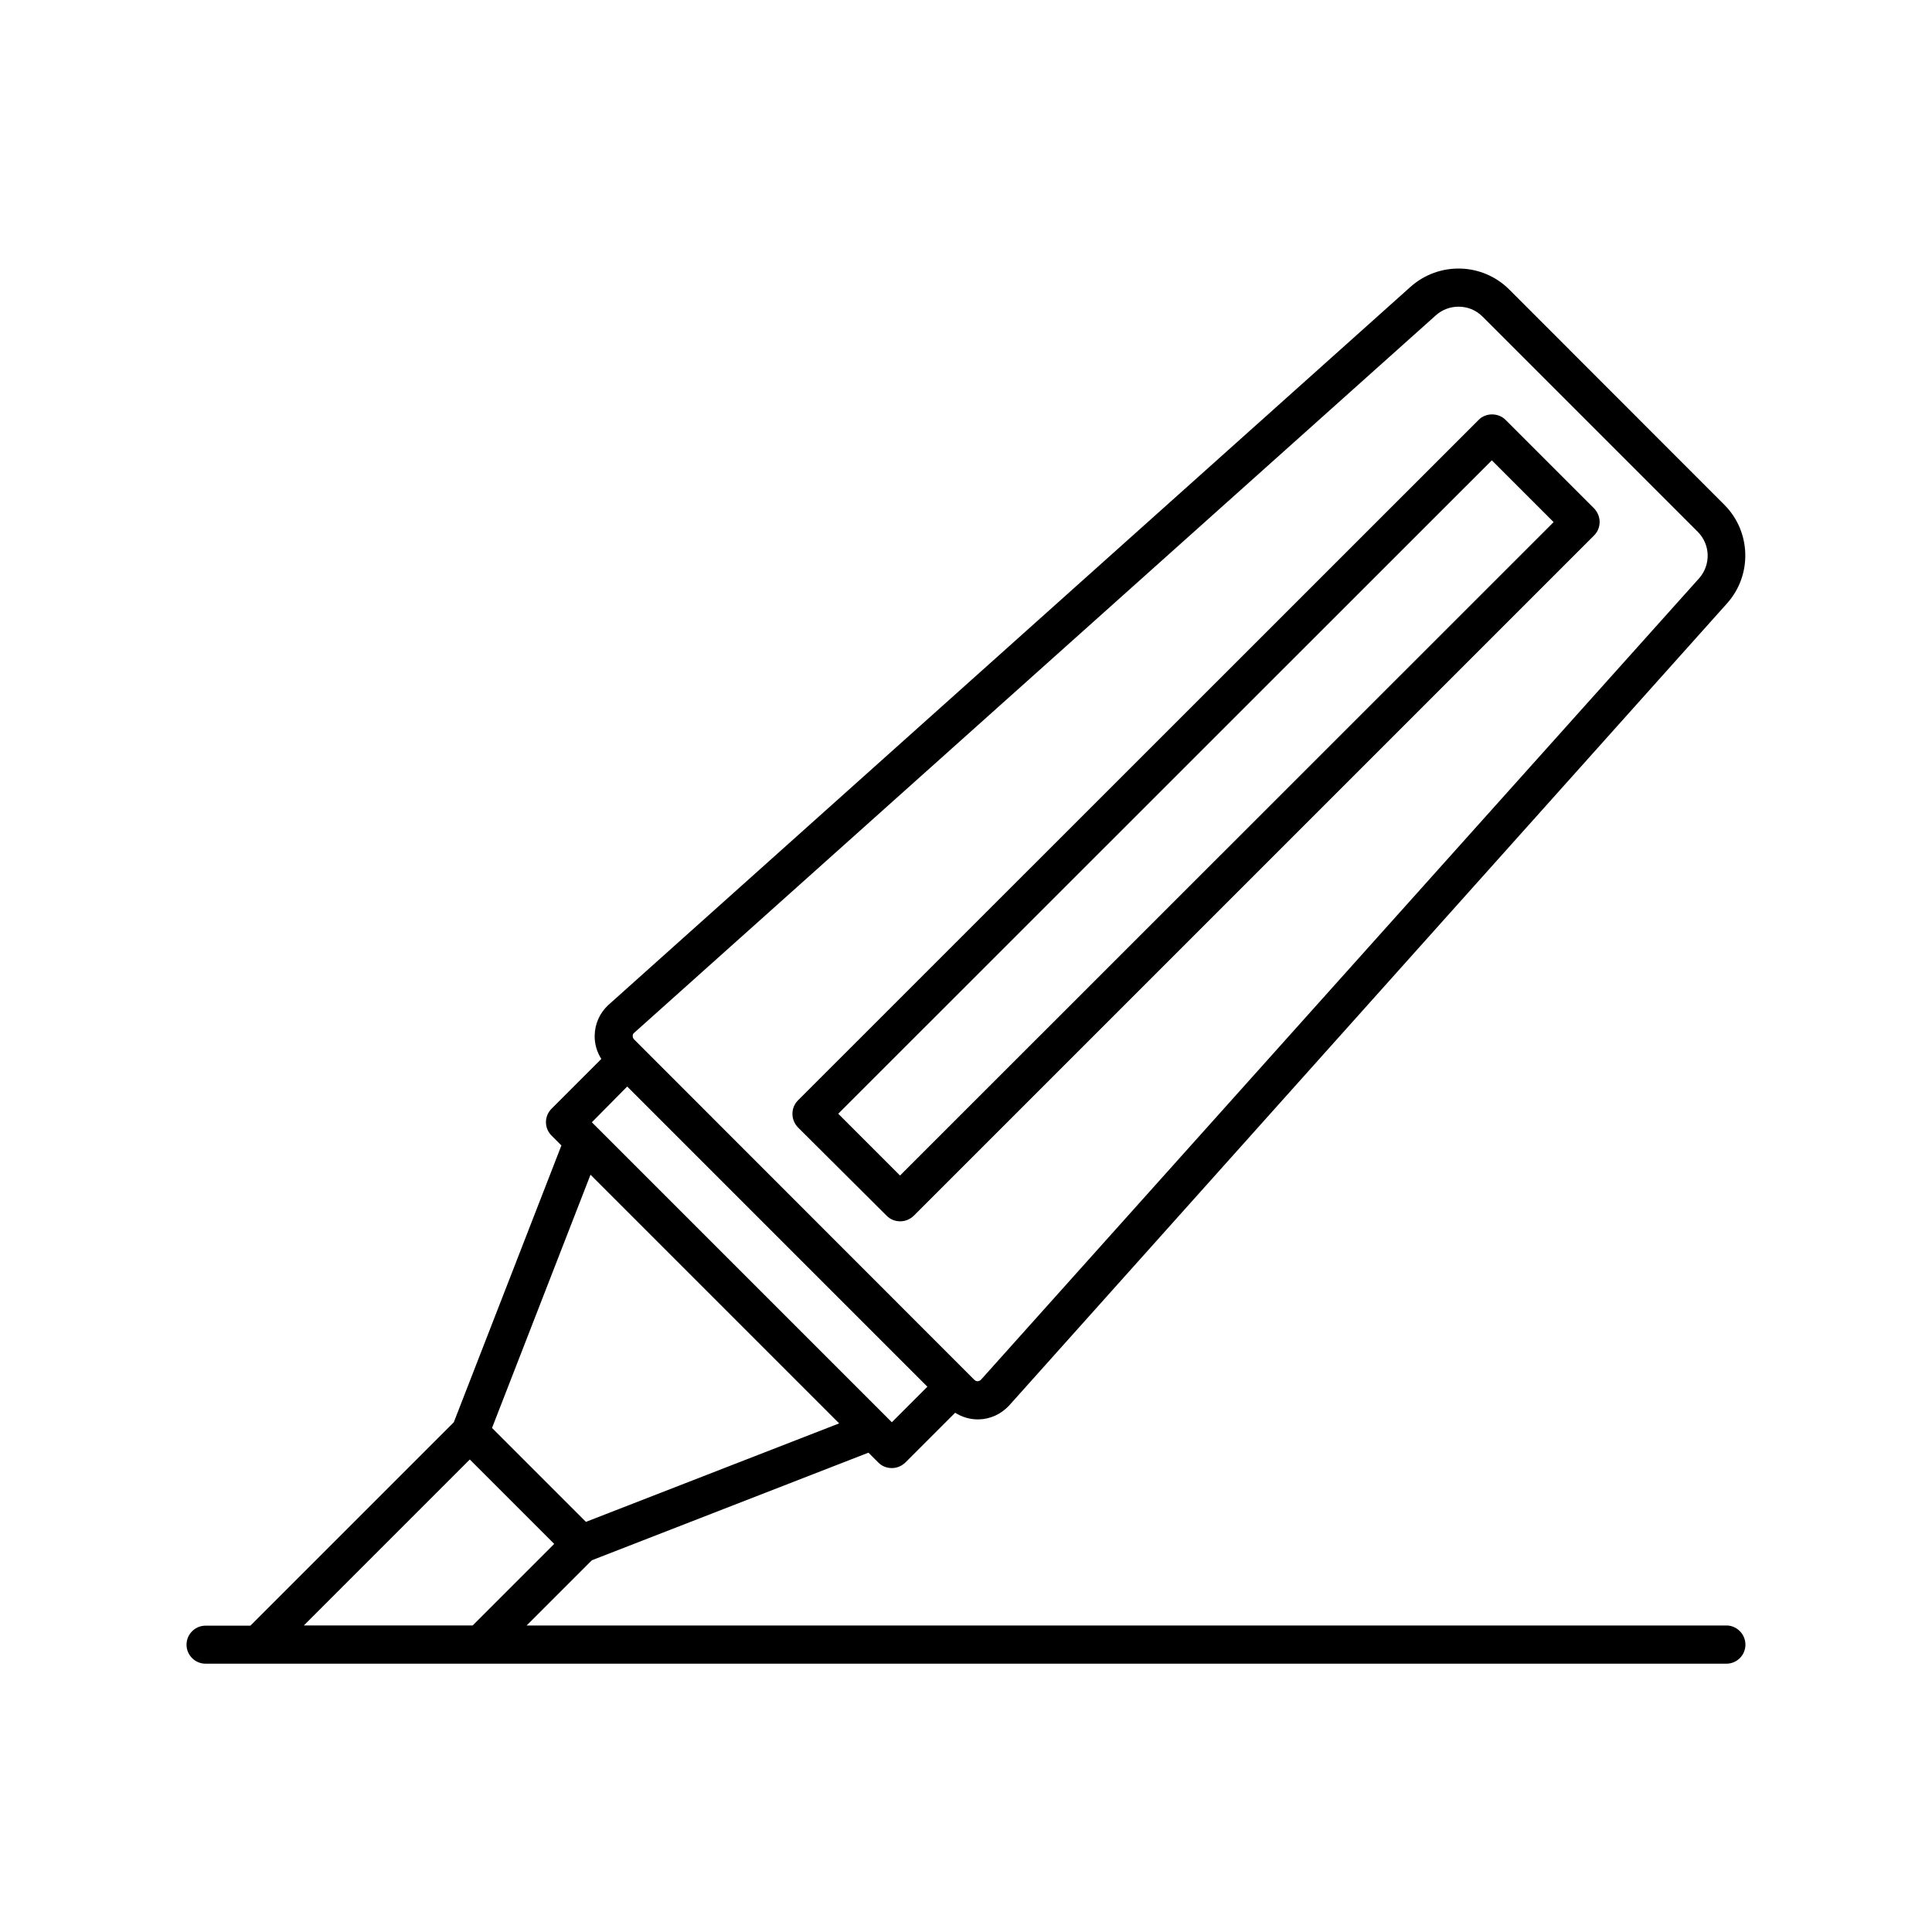
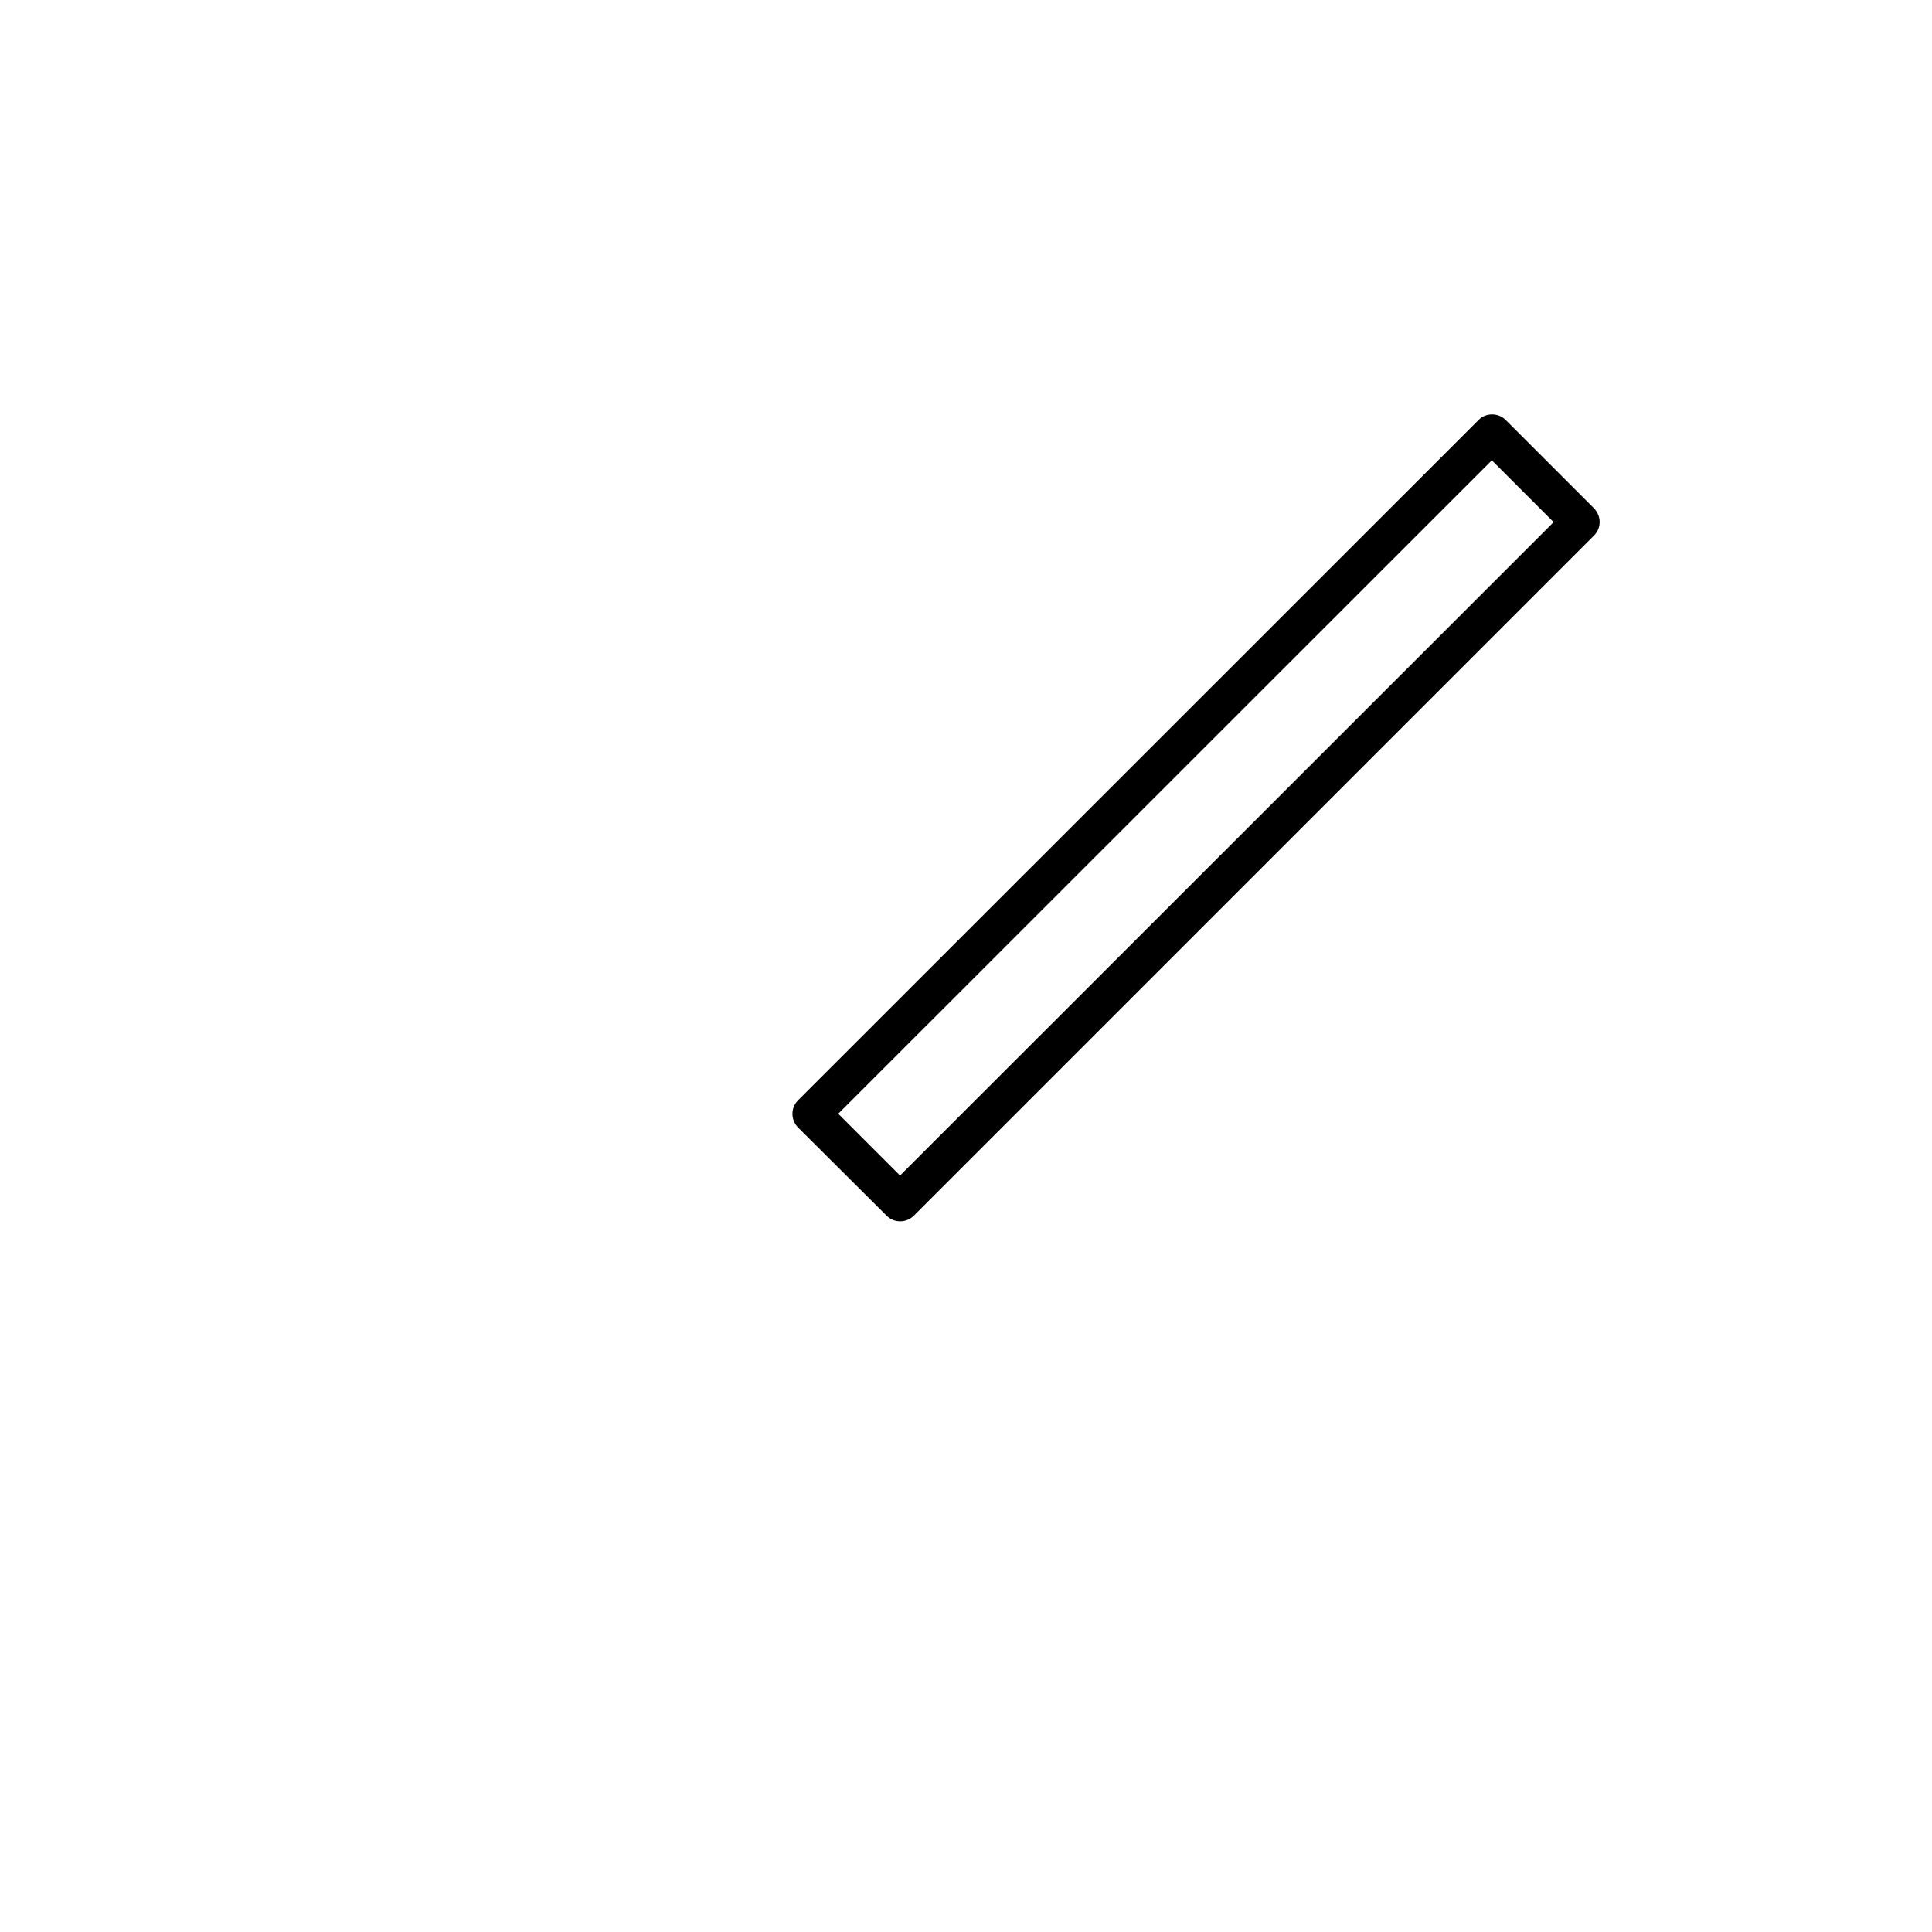
<svg xmlns="http://www.w3.org/2000/svg" fill="#000000" width="800px" height="800px" version="1.1" viewBox="144 144 512 512">
  <g>
    <path d="m378.99 466.2c1.008 1.008 2.266 1.461 3.578 1.461 1.309 0 2.57-0.504 3.578-1.461l180.31-180.31c0.957-0.957 1.461-2.215 1.461-3.578 0-1.359-0.555-2.621-1.461-3.578l-23.477-23.477c-1.914-1.914-5.238-1.914-7.106 0l-180.41 180.36c-0.957 0.957-1.461 2.215-1.461 3.578 0 1.359 0.555 2.621 1.461 3.578zm160.36-200.21 16.375 16.375-173.21 173.16-16.375-16.375z" />
-     <path d="m601.52 574.77h-317.96l17.281-17.281 73.305-28.516 2.621 2.621c0.957 0.957 2.215 1.461 3.578 1.461 1.359 0 2.621-0.555 3.578-1.461l13.199-13.199c1.762 1.109 3.828 1.762 5.996 1.762h0.203c3.074-0.051 5.945-1.359 8.113-3.68l190.24-212.56c6.75-7.508 6.398-19.043-0.707-26.148l-56.984-57.027c-7.152-7.152-18.641-7.457-26.199-0.707l-212.61 190.34c-2.266 2.117-3.527 4.988-3.578 8.062-0.051 2.215 0.605 4.383 1.762 6.195l-13.199 13.199c-1.965 1.965-1.965 5.141 0 7.106l2.621 2.621-28.516 73.355-53.906 53.906h-11.887c-2.769 0-5.039 2.266-5.039 5.039 0 2.769 2.266 5.039 5.039 5.039h403.05c2.769 0 5.039-2.266 5.039-5.039-0.004-2.773-2.269-5.09-5.039-5.09zm-289.54-156.99 212.56-190.24c1.715-1.512 3.828-2.266 5.996-2.266 2.316 0 4.586 0.855 6.348 2.621l57.031 57.031c3.375 3.375 3.527 8.766 0.352 12.344l-190.29 212.36c-0.301 0.301-0.656 0.402-0.855 0.402-0.203 0.051-0.555-0.051-0.906-0.352l-90.184-90.234c-0.301-0.301-0.352-0.656-0.352-0.906-0.004-0.254 0.047-0.555 0.301-0.758zm-1.766 14.16 79.551 79.551-9.418 9.422-79.5-79.5zm-9.723 23.375 65.898 65.898-67.109 26.098-24.887-24.887zm-75.973 119.45 43.984-43.984 22.371 22.371-21.613 21.613z" />
  </g>
</svg>